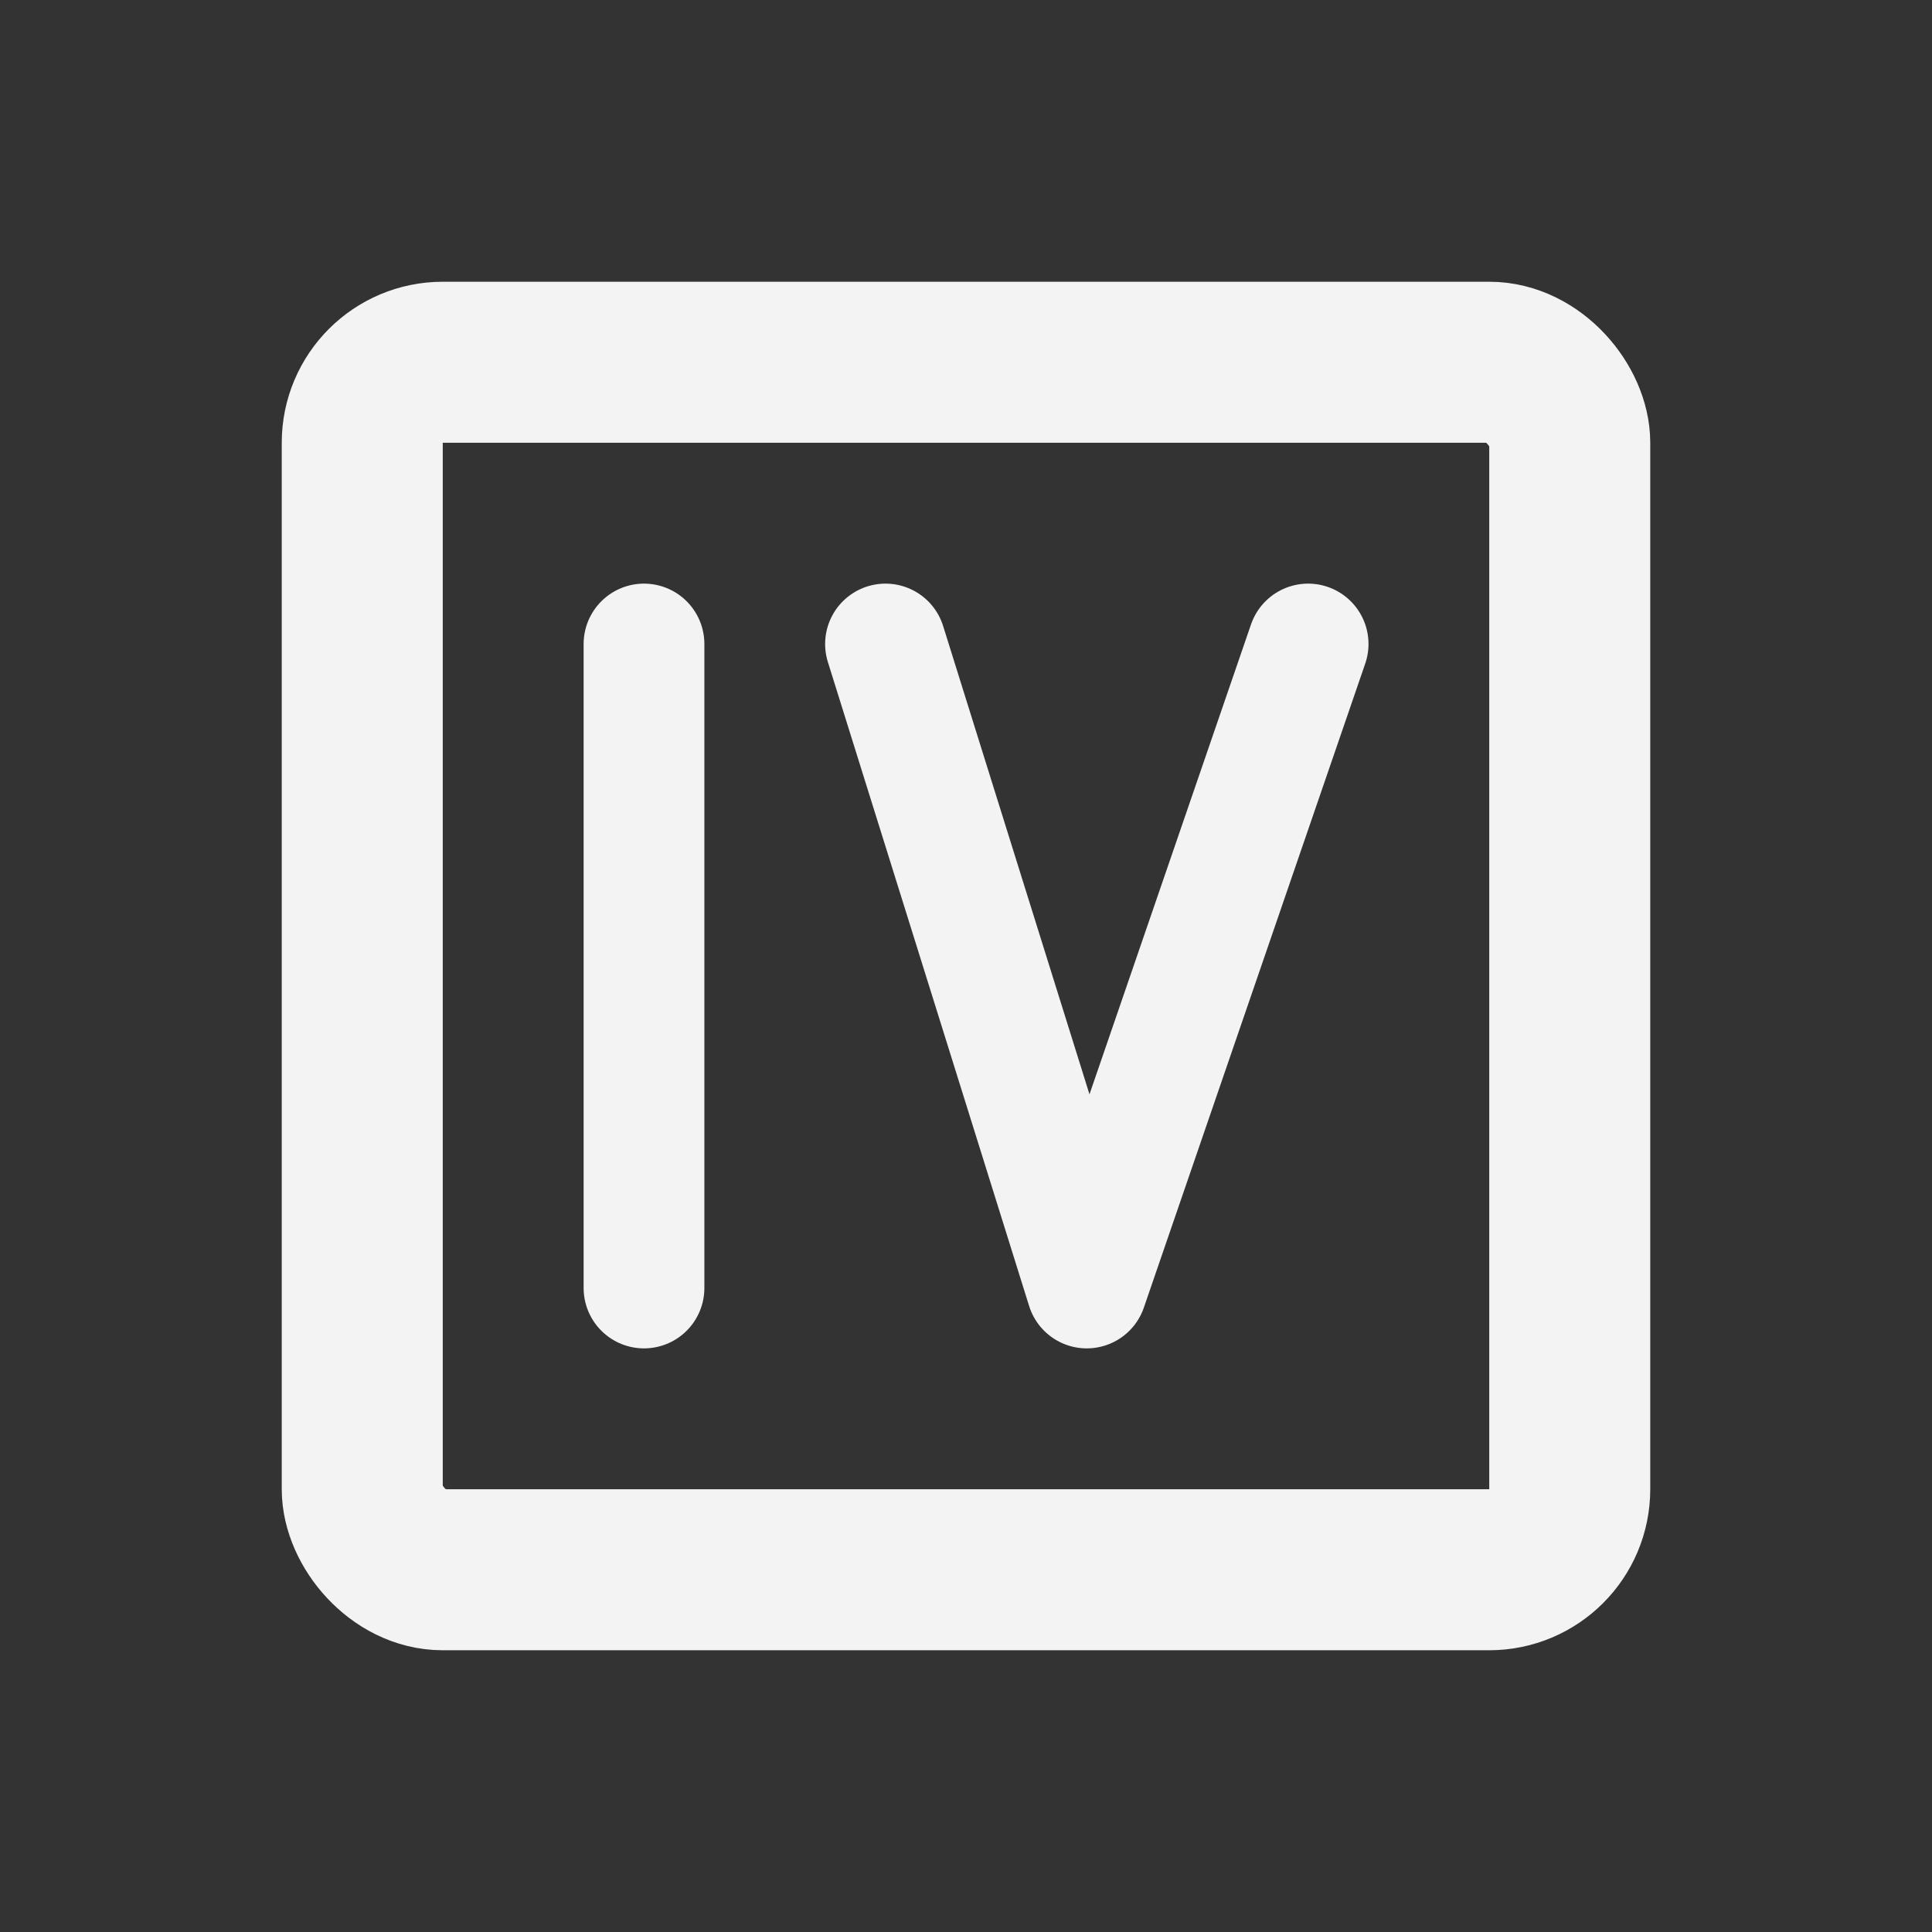
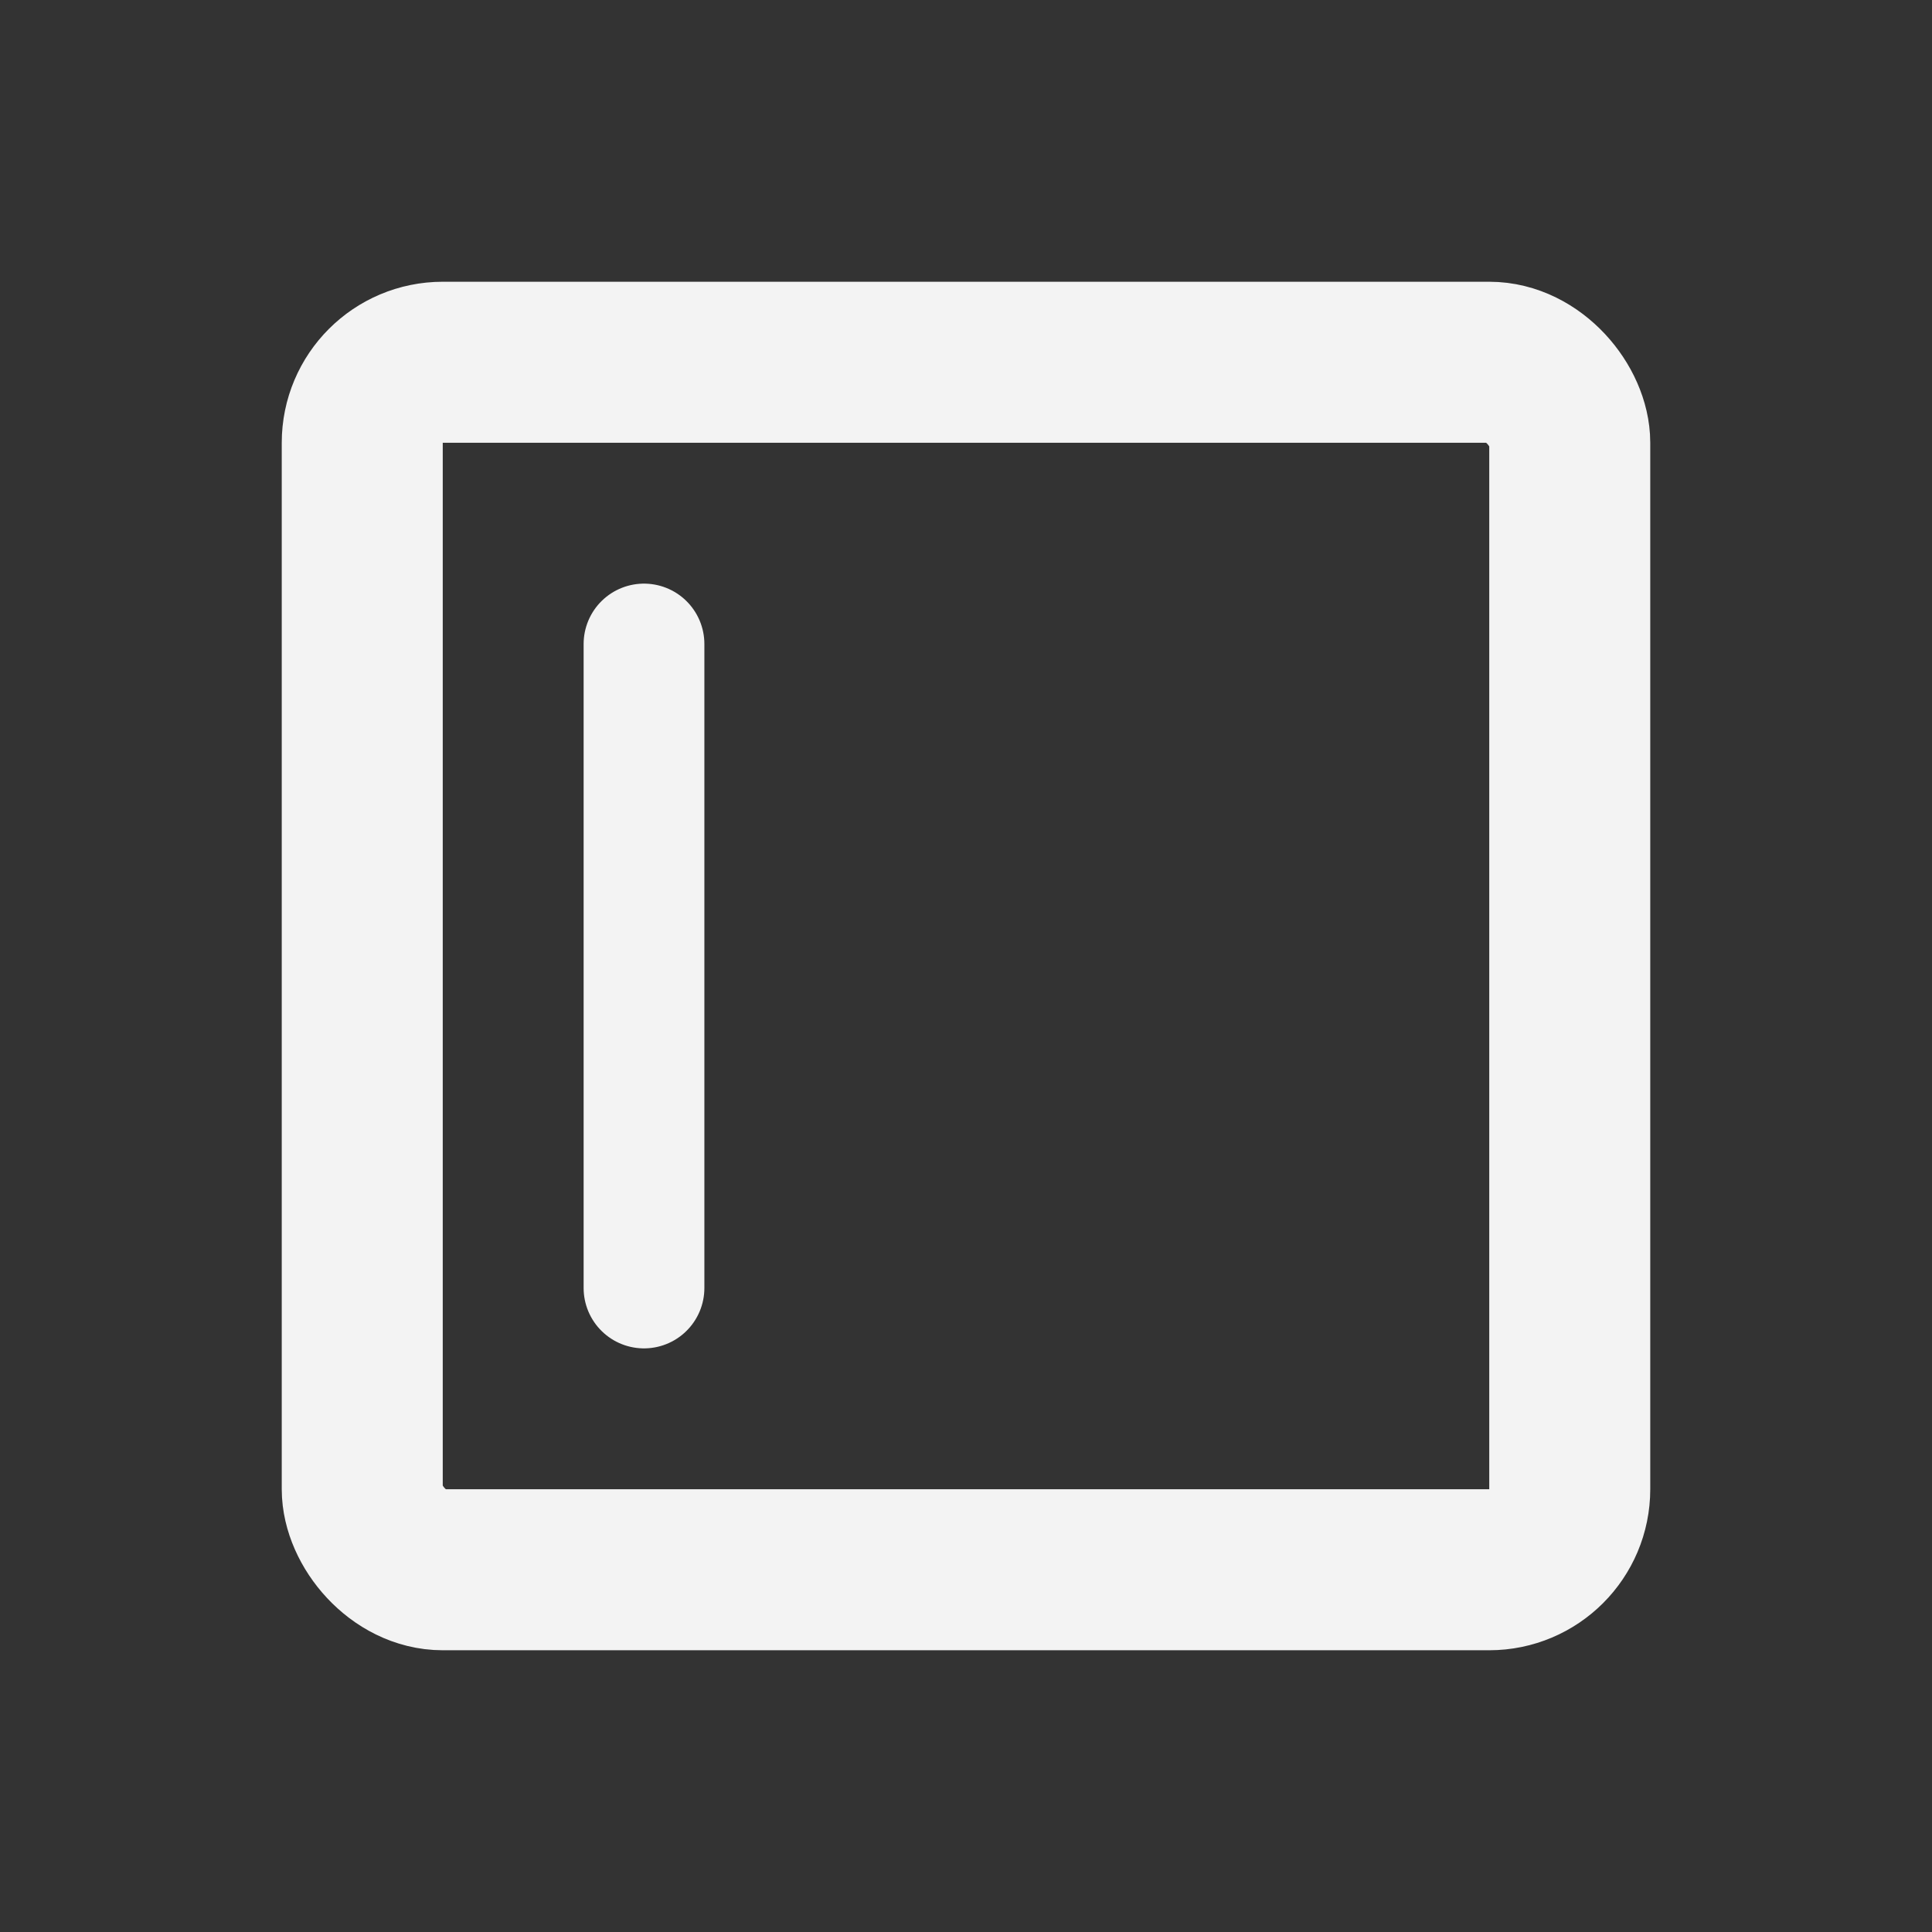
<svg xmlns="http://www.w3.org/2000/svg" width="48" height="48" viewBox="0 0 48 48" fill="none">
  <rect x="0" y="0" width="48" height="48" fill="#333333" stroke="none" />
  <rect x="9" y="9" width="30" height="30" rx="2" stroke="#F3F3F3" stroke-width="4" />
  <path d="M16 16L16 32" stroke="#F3F3F3" stroke-width="3" stroke-linecap="round" stroke-linejoin="round" />
-   <path d="M22 16L27 32L32.5 16" stroke="#F3F3F3" stroke-width="3" stroke-linecap="round" stroke-linejoin="round" />
</svg>